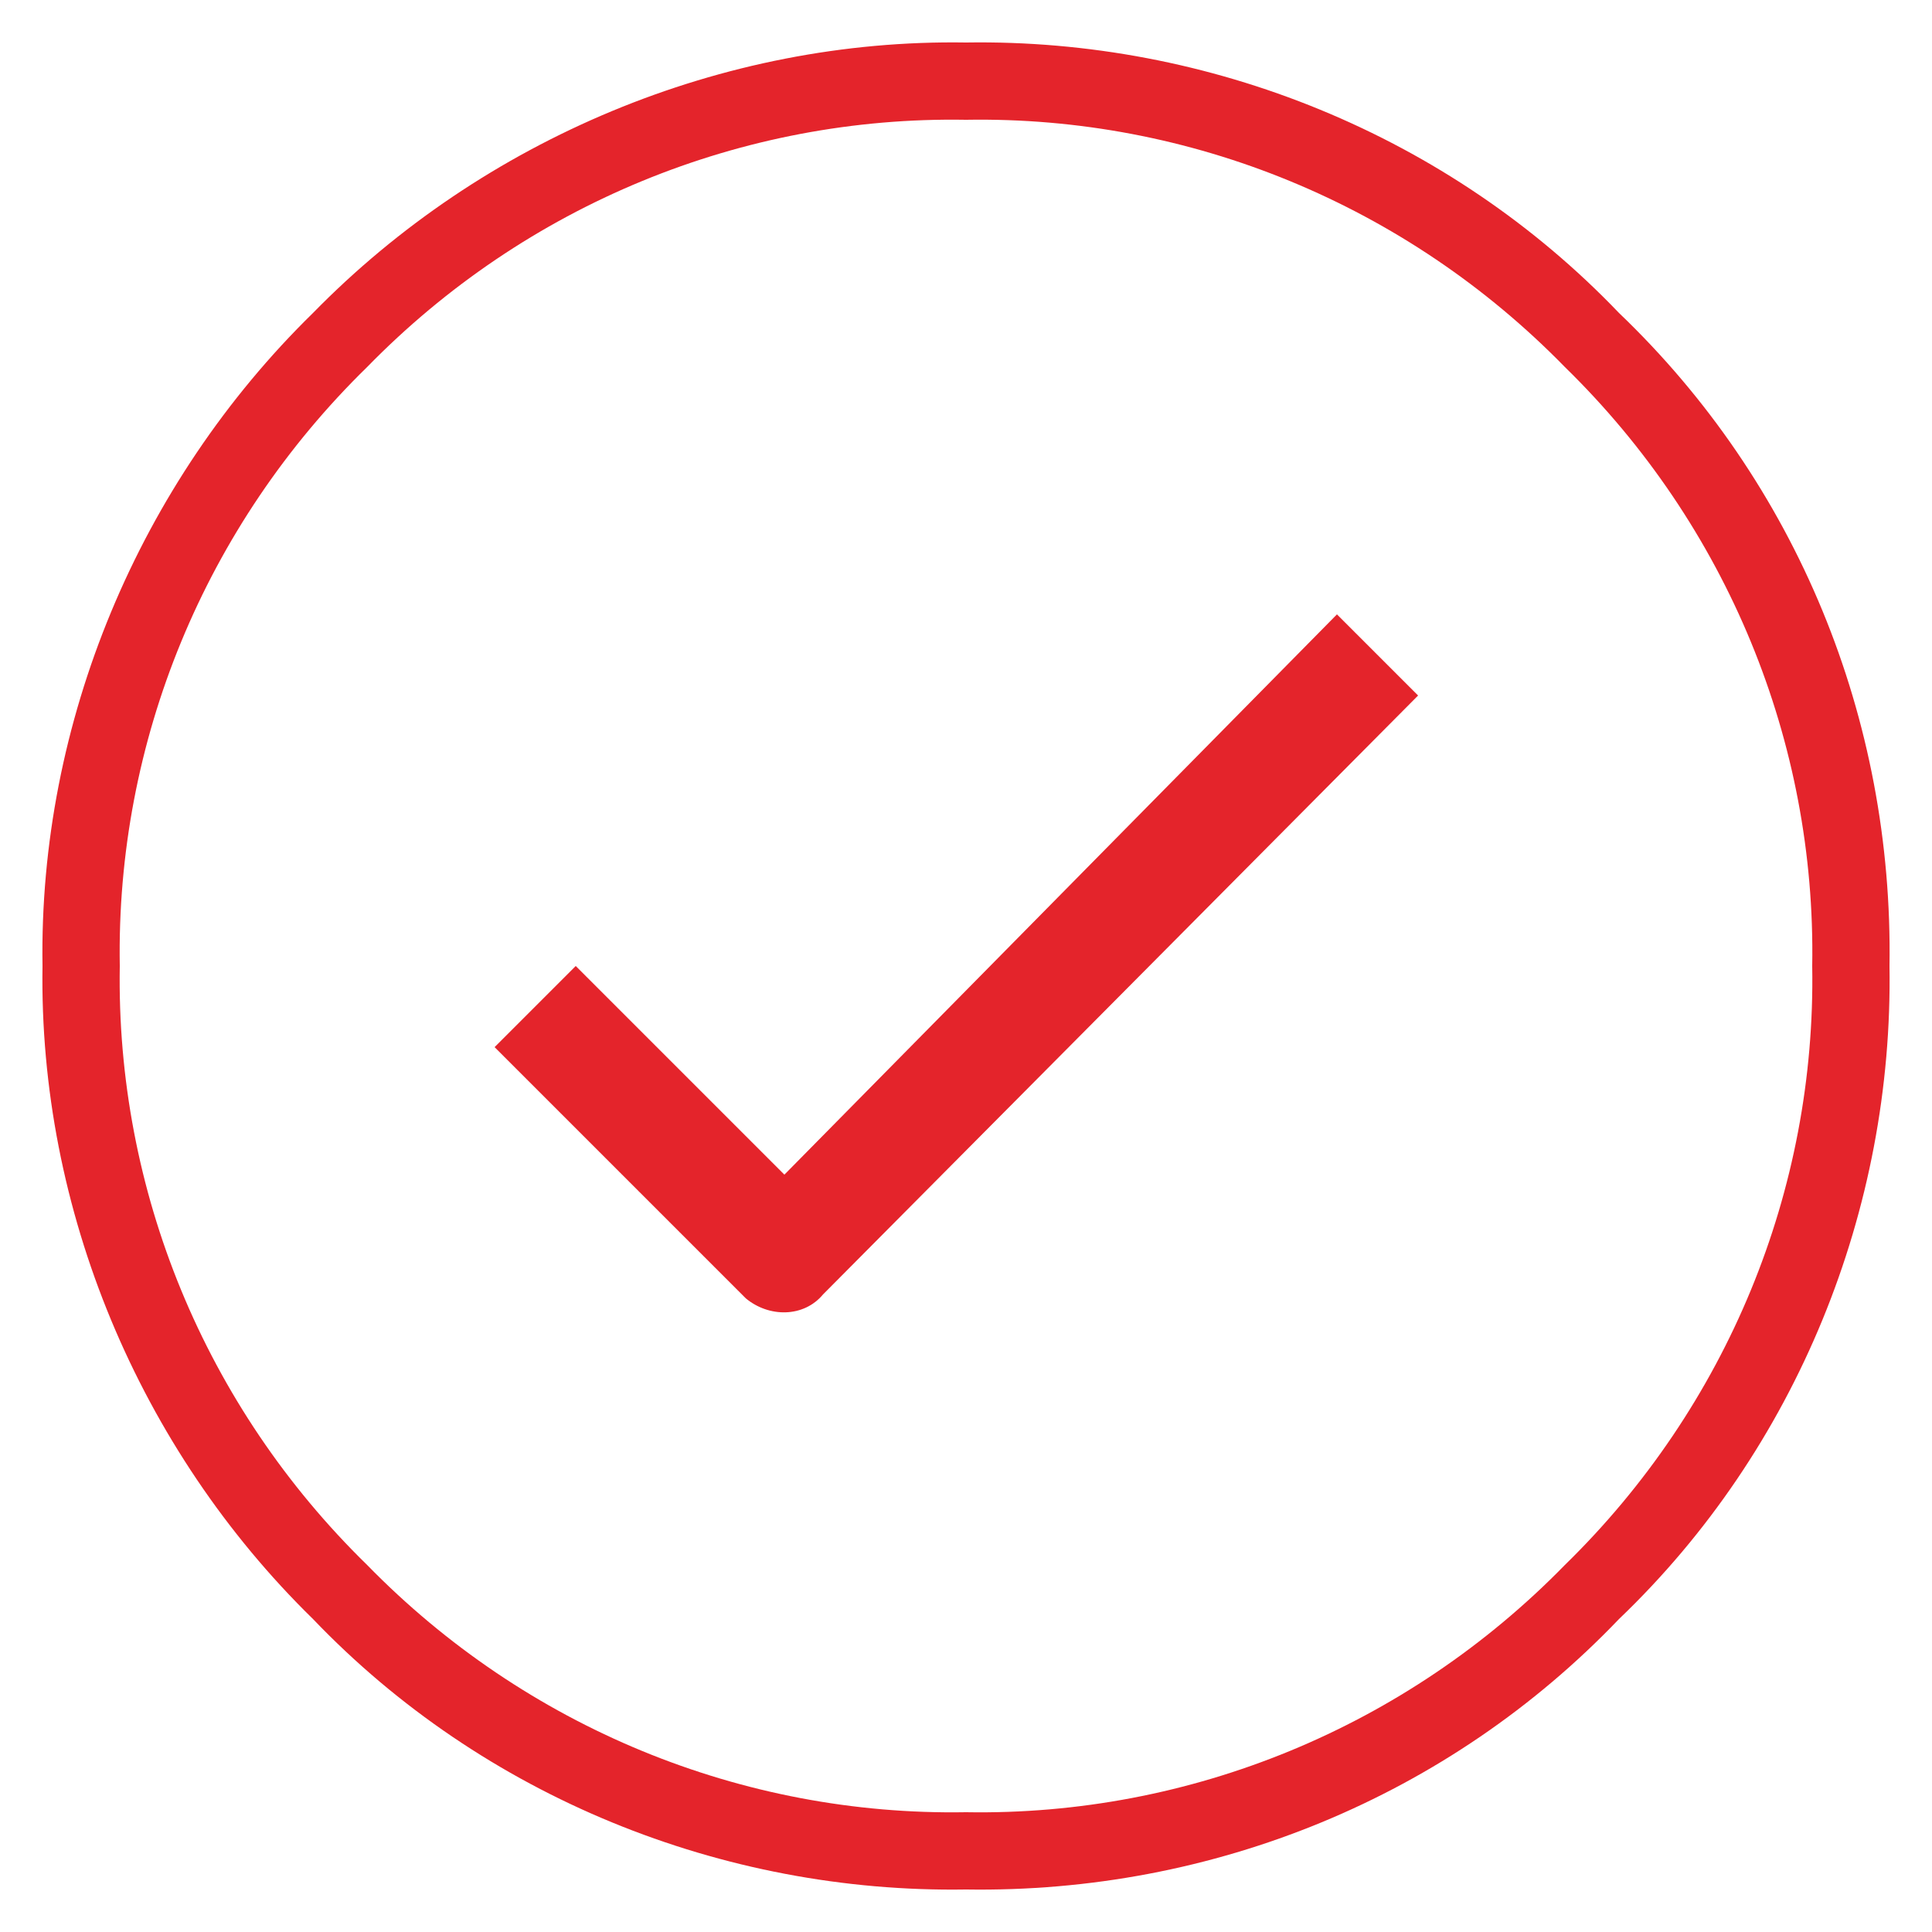
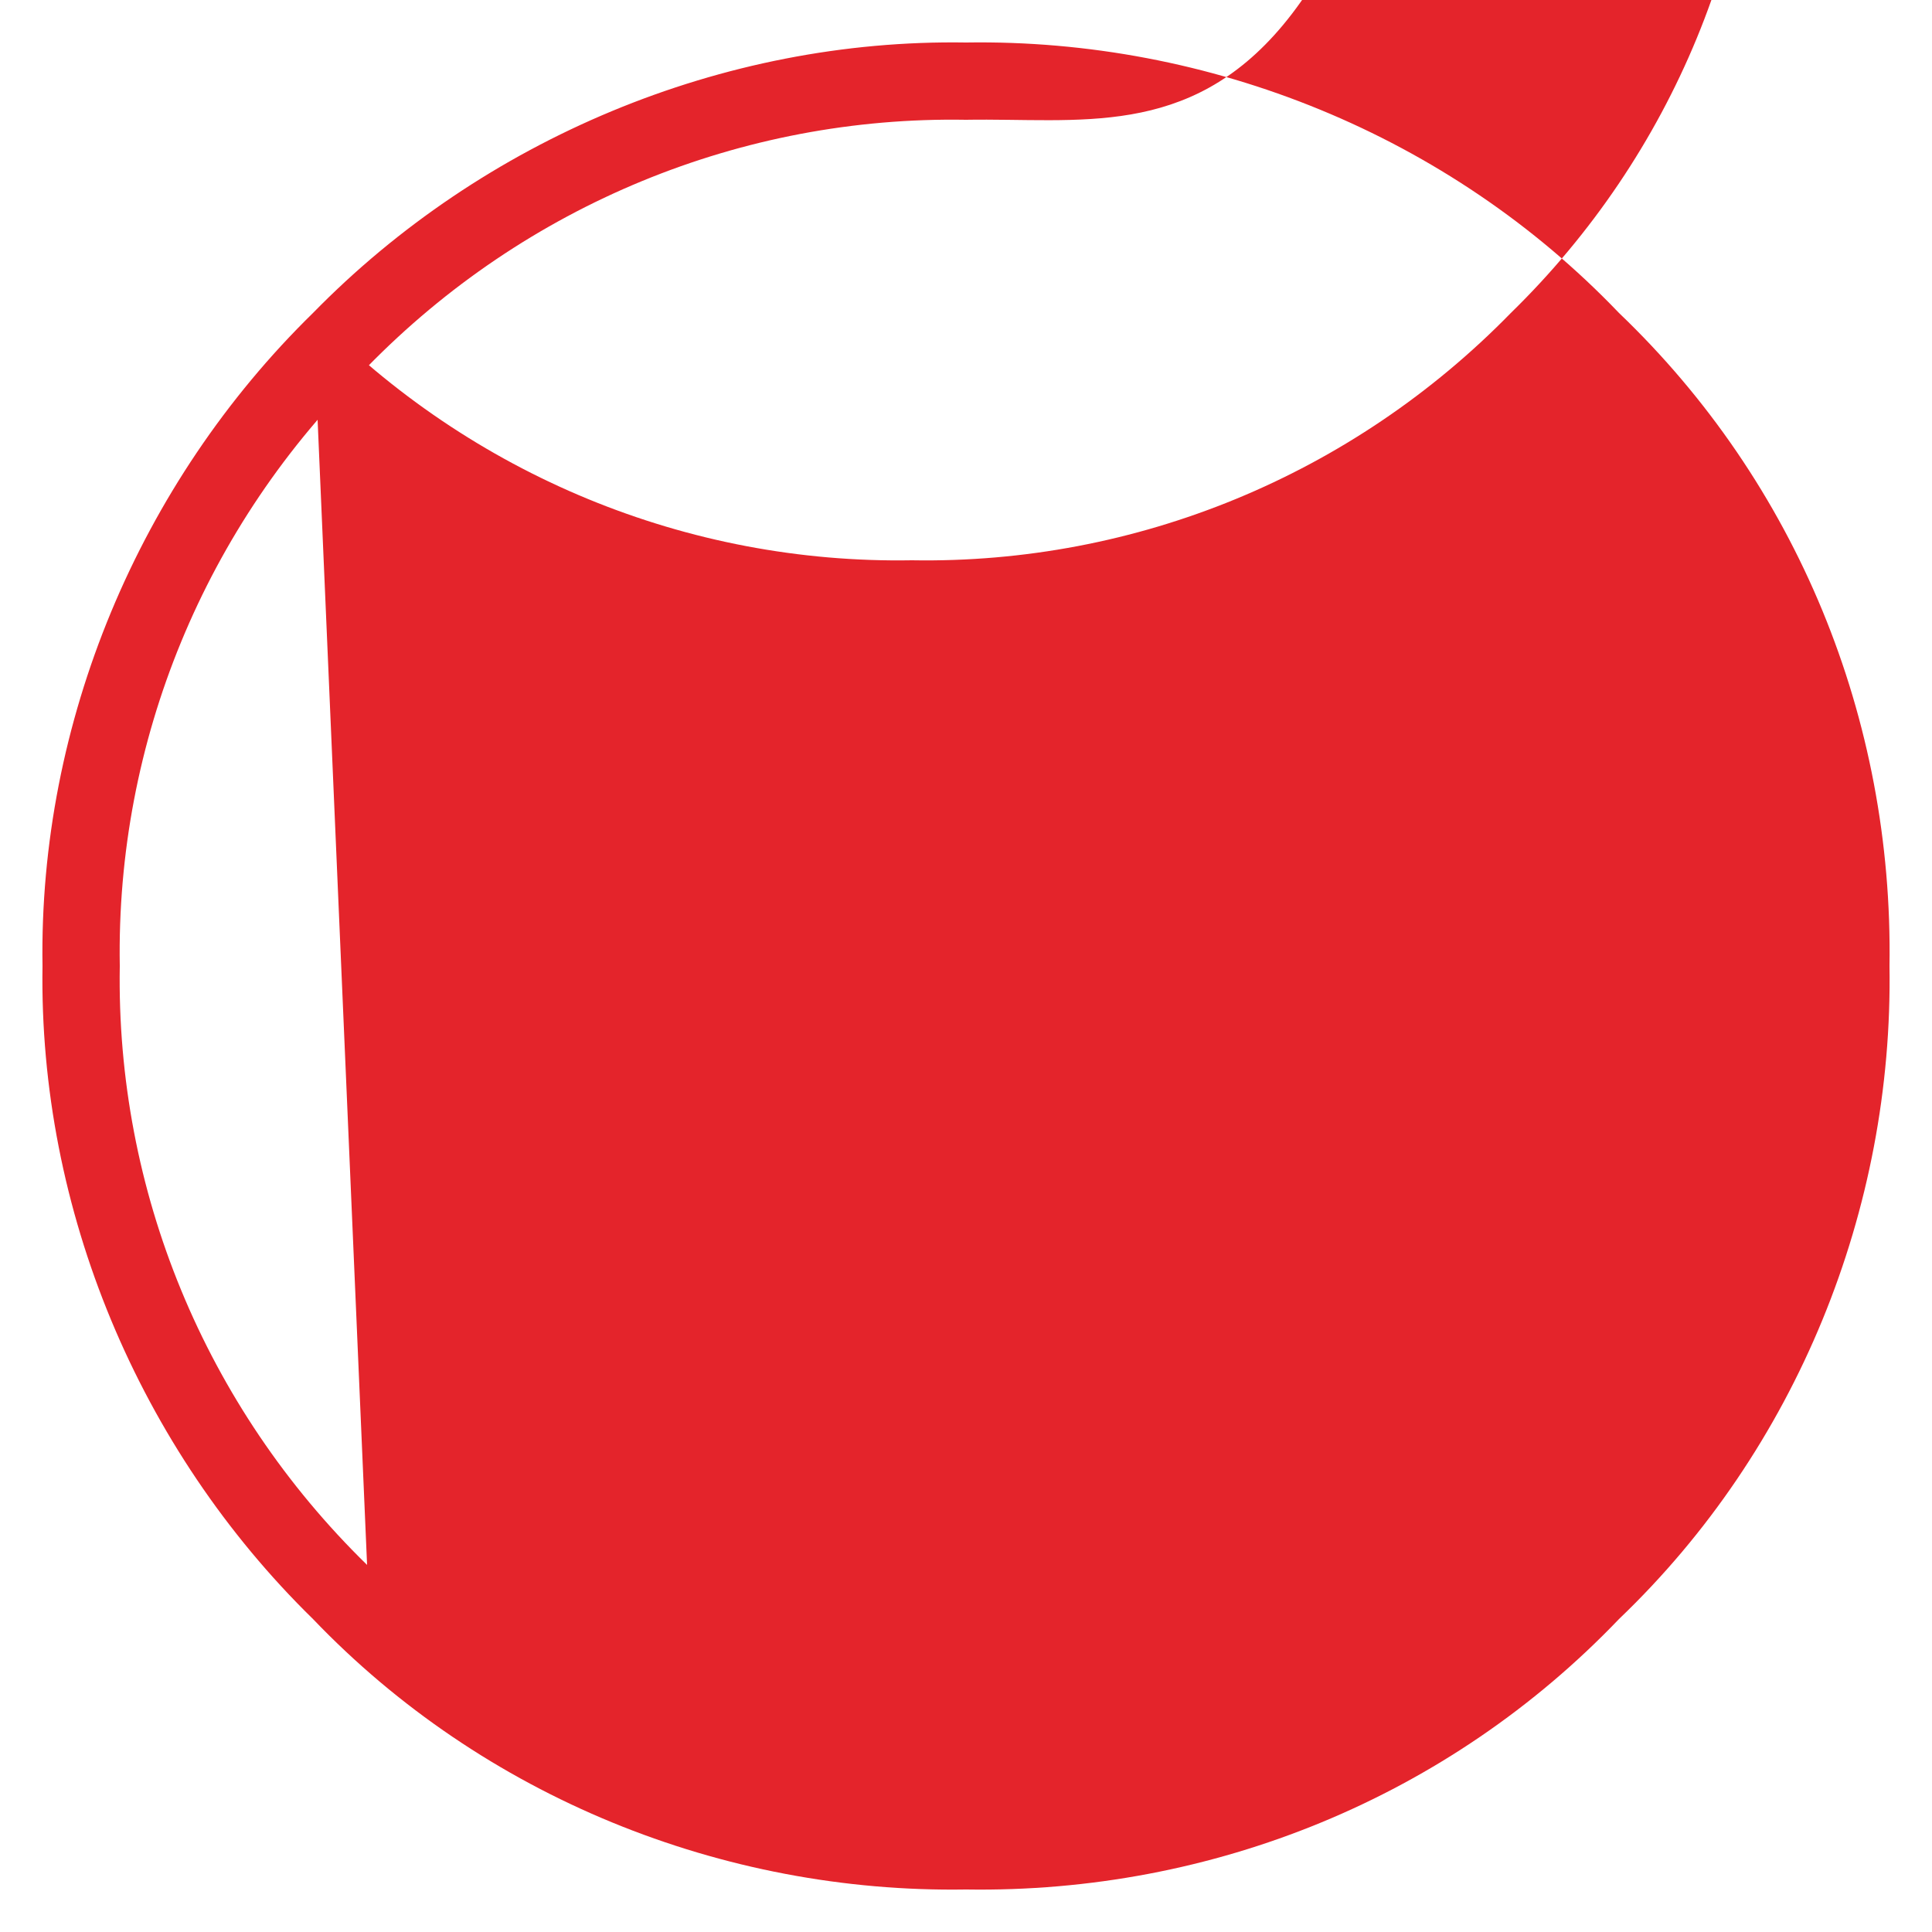
<svg xmlns="http://www.w3.org/2000/svg" version="1.1" id="artboard_original" x="0px" y="0px" viewBox="0 0 50 50" style="enable-background:new 0 0 50 50;" xml:space="preserve">
  <style type="text/css">
	.st0{fill:#E4242B;}
</style>
  <title>success</title>
-   <path class="st0" d="M8.1,8.1C12.5,3.6,18.7,1,25,1.1c6.3-0.1,12.5,2.4,16.9,7c4.6,4.4,7.1,10.5,7,16.9c0.1,6.3-2.4,12.5-7,16.9  c-4.4,4.6-10.5,7.1-16.9,7c-6.3,0.1-12.5-2.4-16.9-7C3.6,37.5,1,31.3,1.1,25C1,18.7,3.6,12.5,8.1,8.1z M9.5,40.5  c4.1,4.2,9.7,6.5,15.5,6.4c5.8,0.1,11.4-2.2,15.5-6.4c4.2-4.1,6.5-9.7,6.4-15.5c0.1-5.8-2.2-11.4-6.4-15.5C36.4,5.3,30.8,3,25,3.1  C19.2,3,13.6,5.3,9.5,9.5C5.3,13.6,3,19.2,3.1,25C3,30.8,5.3,36.4,9.5,40.5z M34.6,15.9l2.1,2.1L21.3,33.5c-0.5,0.6-1.4,0.6-2,0.1  c0,0-0.1-0.1-0.1-0.1l-6.4-6.4l2.1-2.1l5.4,5.4L34.6,15.9z" />
+   <path class="st0" d="M8.1,8.1C12.5,3.6,18.7,1,25,1.1c6.3-0.1,12.5,2.4,16.9,7c4.6,4.4,7.1,10.5,7,16.9c0.1,6.3-2.4,12.5-7,16.9  c-4.4,4.6-10.5,7.1-16.9,7c-6.3,0.1-12.5-2.4-16.9-7C3.6,37.5,1,31.3,1.1,25C1,18.7,3.6,12.5,8.1,8.1z c4.1,4.2,9.7,6.5,15.5,6.4c5.8,0.1,11.4-2.2,15.5-6.4c4.2-4.1,6.5-9.7,6.4-15.5c0.1-5.8-2.2-11.4-6.4-15.5C36.4,5.3,30.8,3,25,3.1  C19.2,3,13.6,5.3,9.5,9.5C5.3,13.6,3,19.2,3.1,25C3,30.8,5.3,36.4,9.5,40.5z M34.6,15.9l2.1,2.1L21.3,33.5c-0.5,0.6-1.4,0.6-2,0.1  c0,0-0.1-0.1-0.1-0.1l-6.4-6.4l2.1-2.1l5.4,5.4L34.6,15.9z" />
</svg>